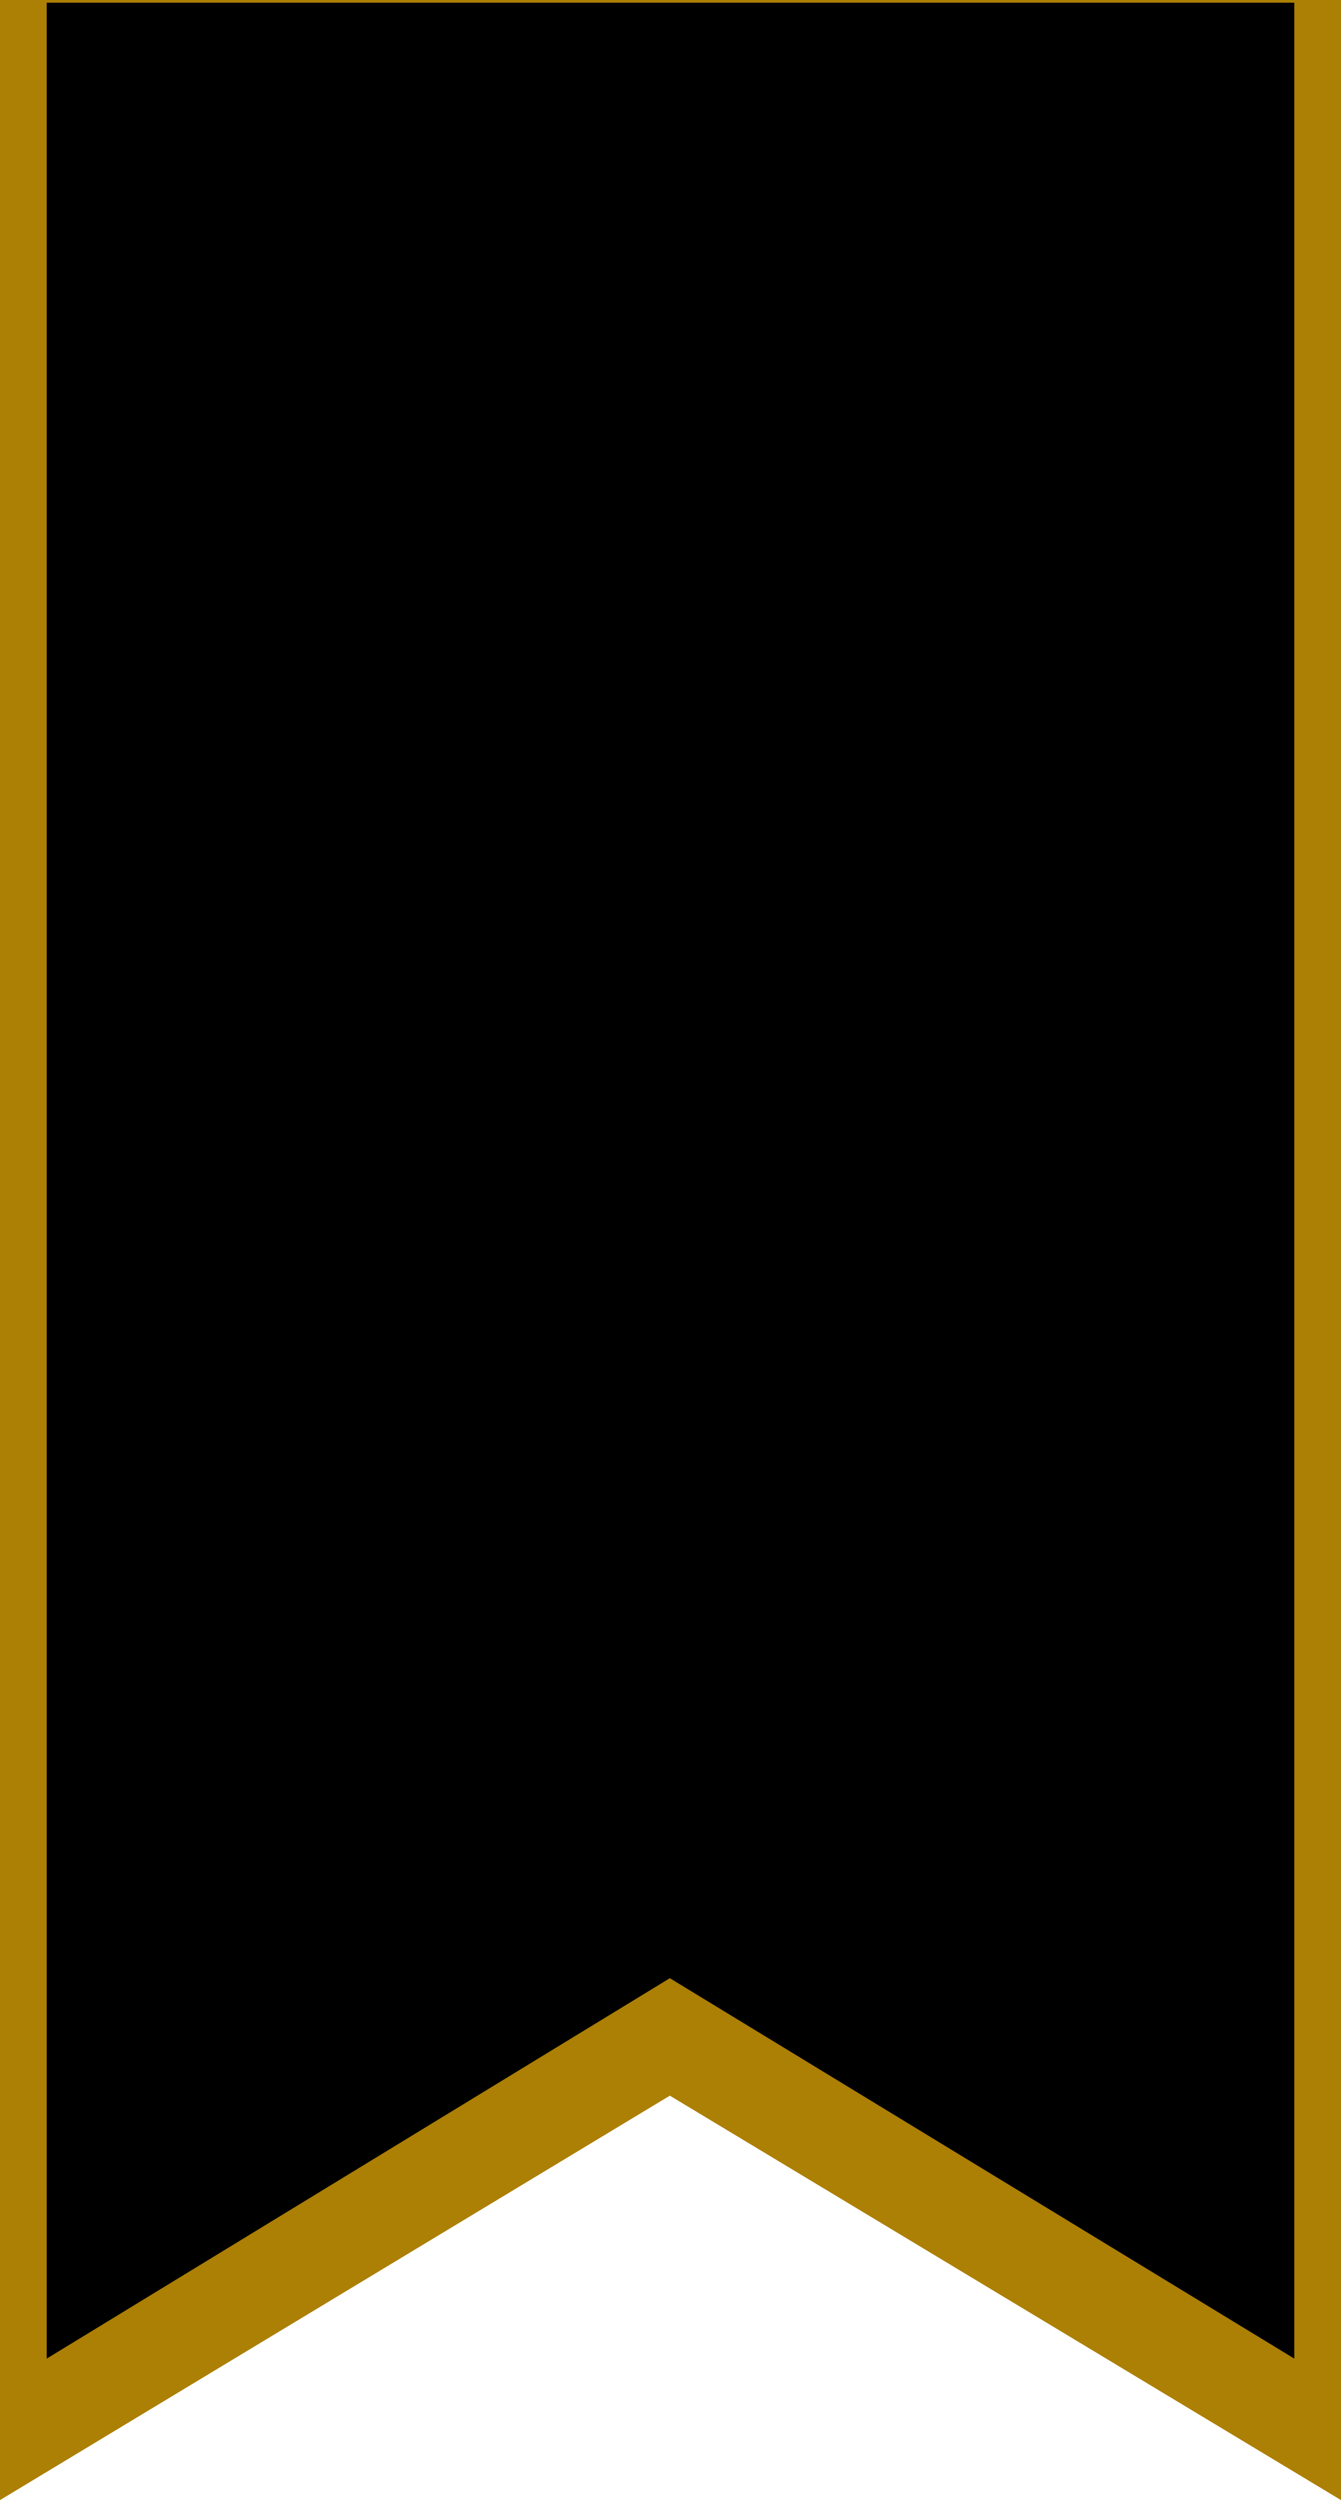
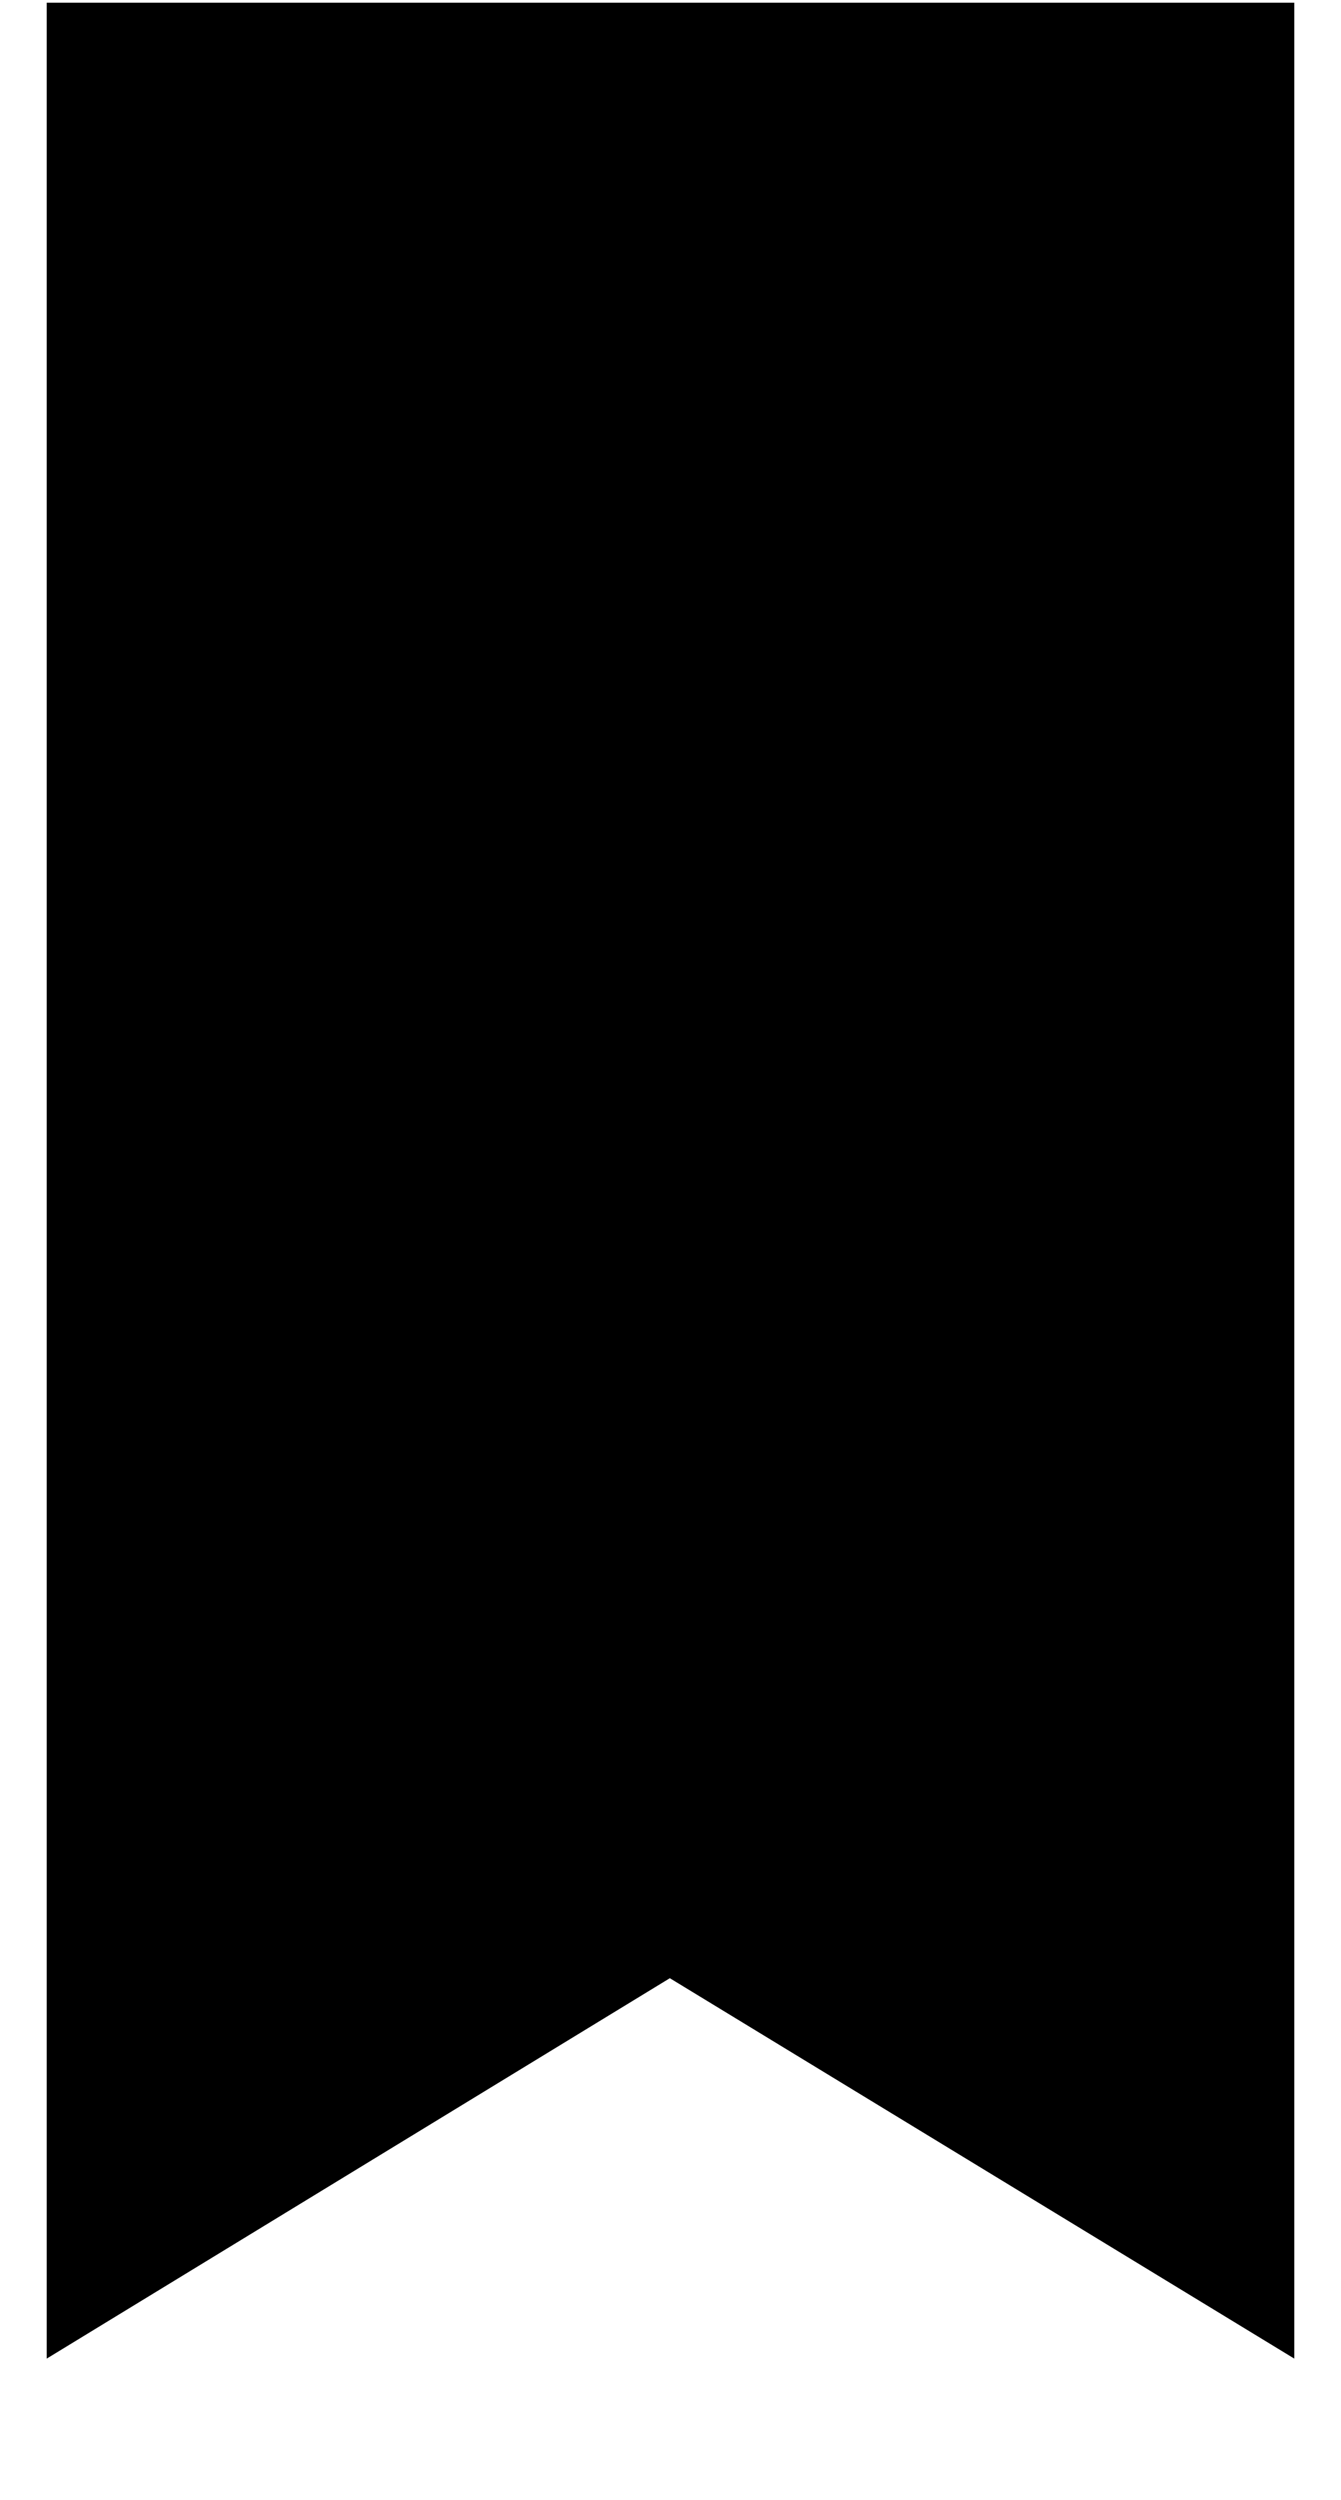
<svg xmlns="http://www.w3.org/2000/svg" version="1.1" x="0px" y="0px" viewBox="0 0 100.5 187.3" style="enable-background:new 0 0 100.5 187.3;" xml:space="preserve">
  <style type="text/css">
	.st0{fill:#ac7f05;}
	.st1{fill:#000000;}
</style>
  <g id="back">
-     <polygon class="st0" points="100.5,187.3 50.2,157 0,187.3 0,0 100.5,0  " />
-   </g>
+     </g>
  <g id="front">
    <polygon class="st1" points="97,176.7 50.2,148.2 3.5,176.7 3.5,0.2 97,0.2  " />
  </g>
</svg>